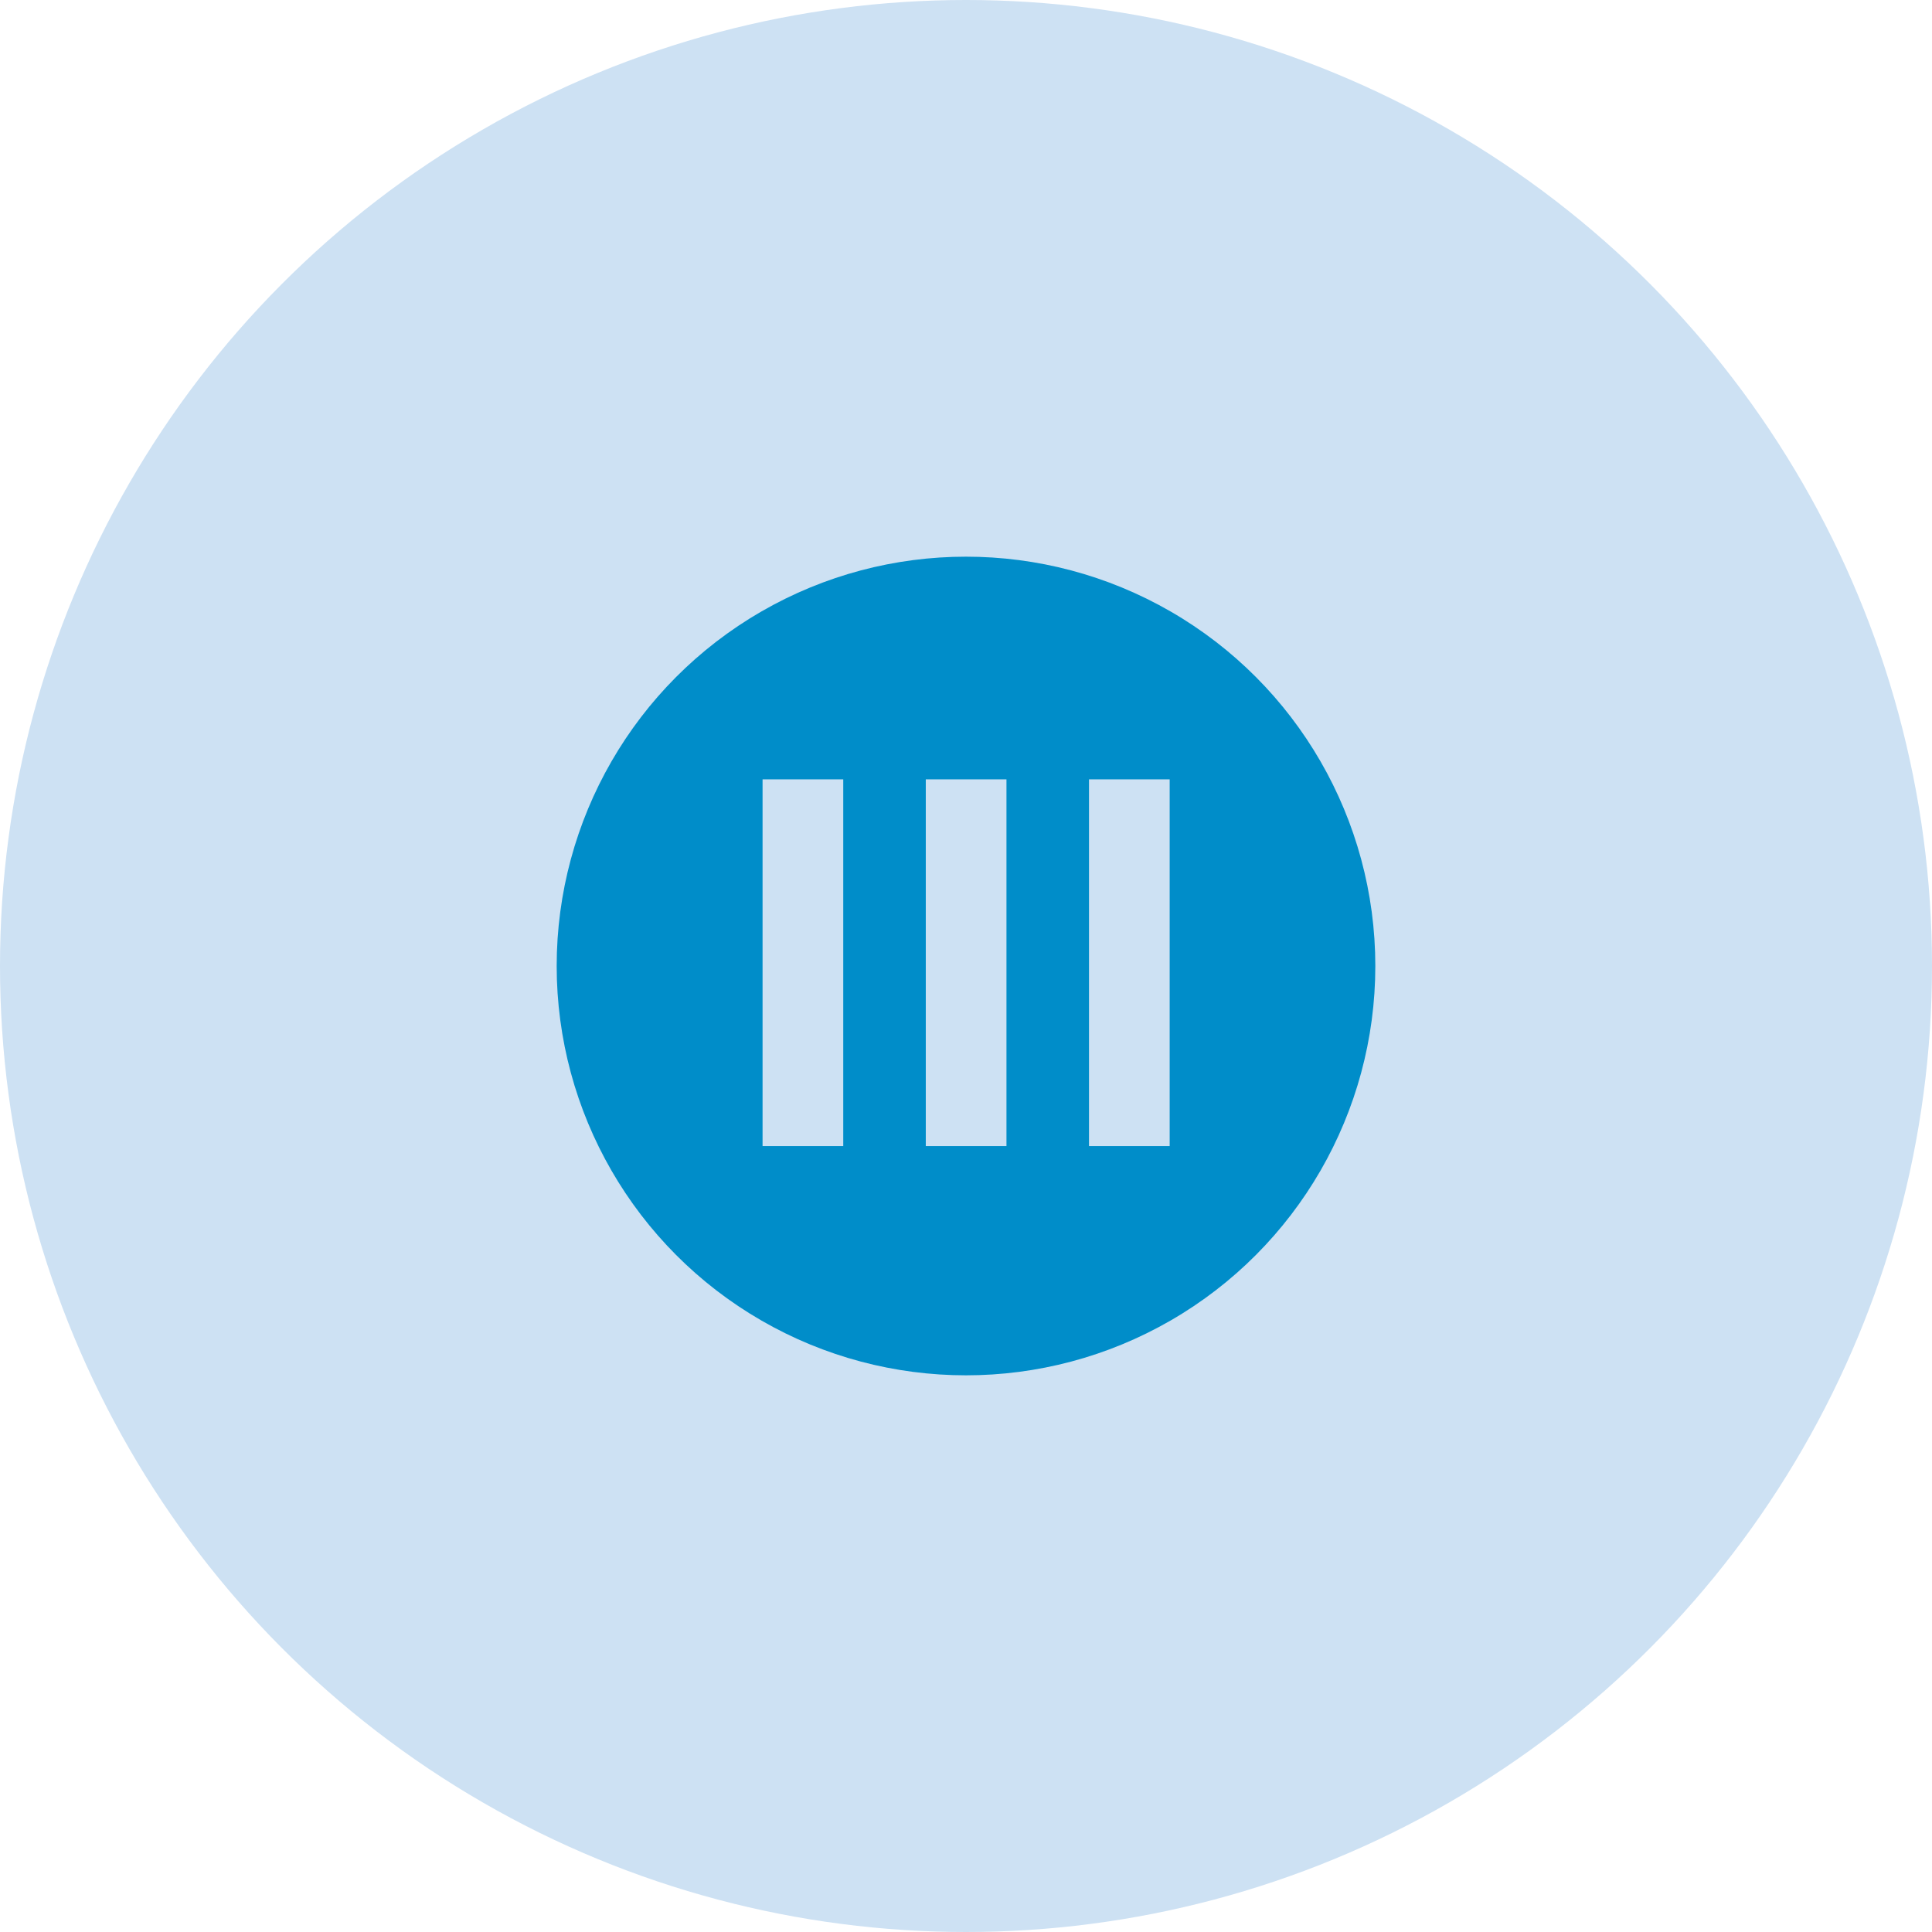
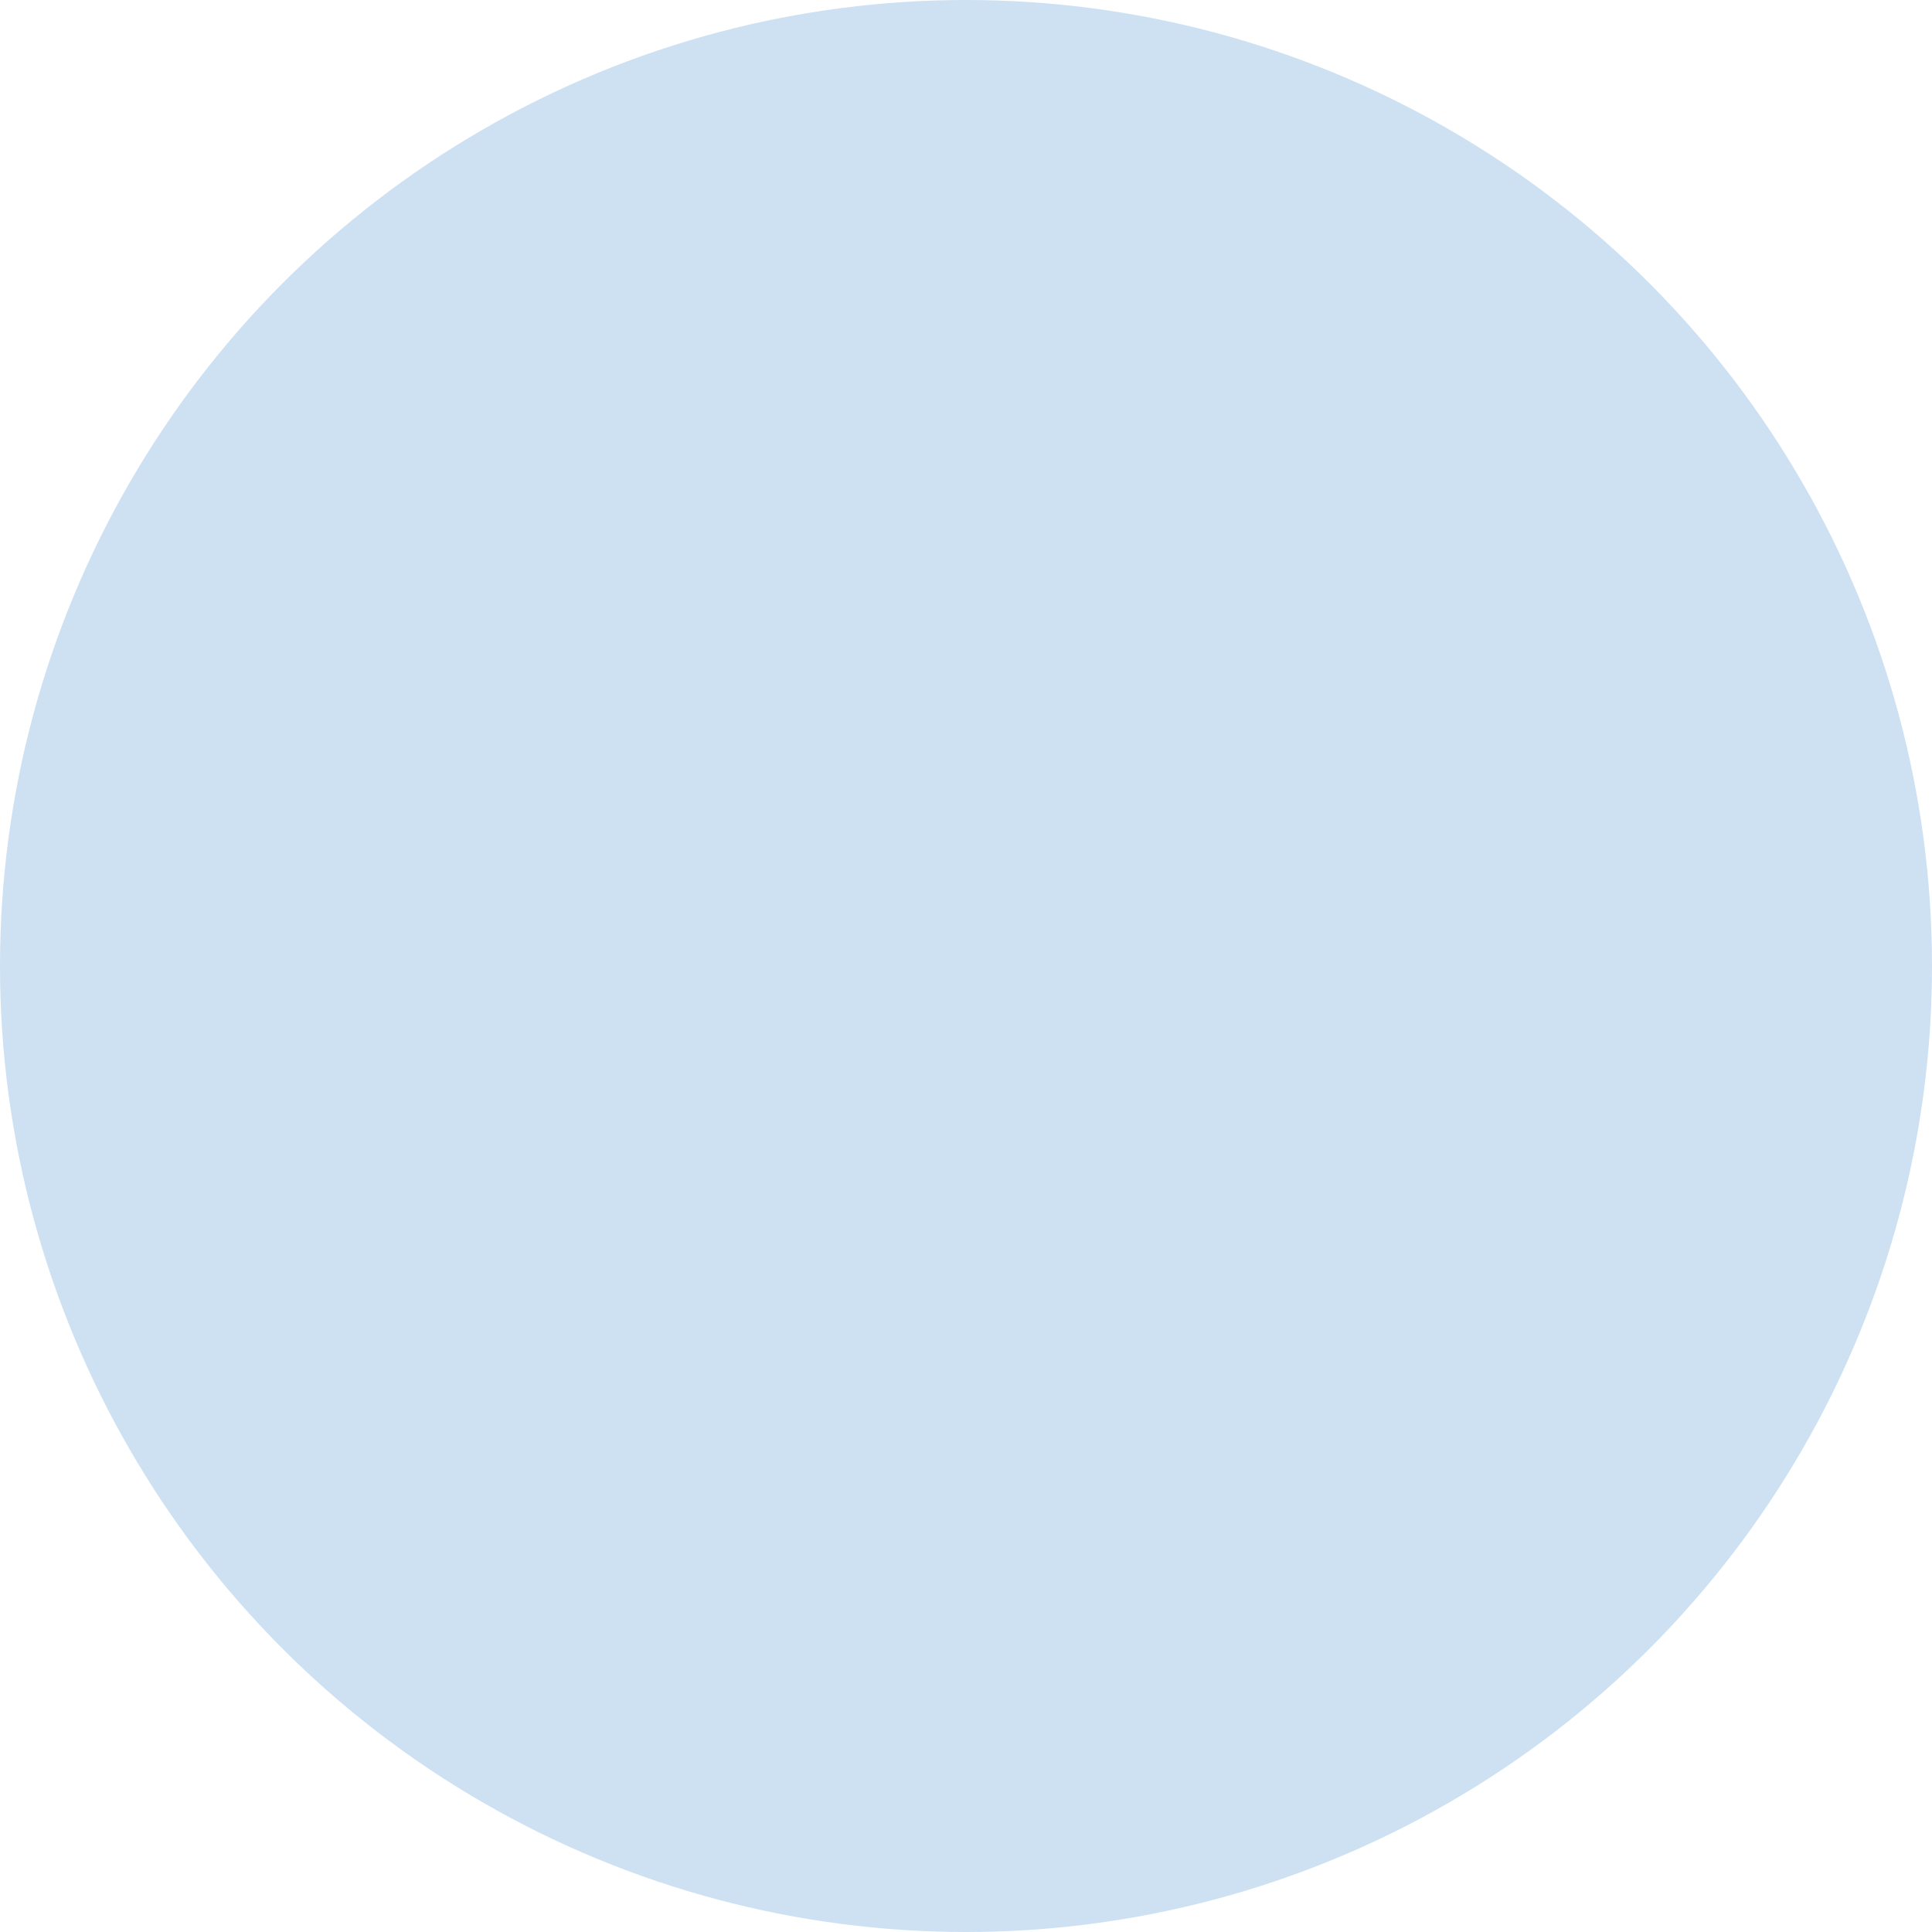
<svg xmlns="http://www.w3.org/2000/svg" width="118" height="118" viewBox="0 0 118 118" fill="none">
  <circle cx="59" cy="59" r="59" fill="#CDE1F3" />
-   <circle cx="59" cy="59" r="25" fill="#008DC9" />
  <path d="M51.503 70H46.575V47.6H51.503V70ZM61.472 70H56.544V47.6H61.472V70ZM71.44 70H66.512V47.6H71.44V70Z" fill="#CDE1F3" />
</svg>